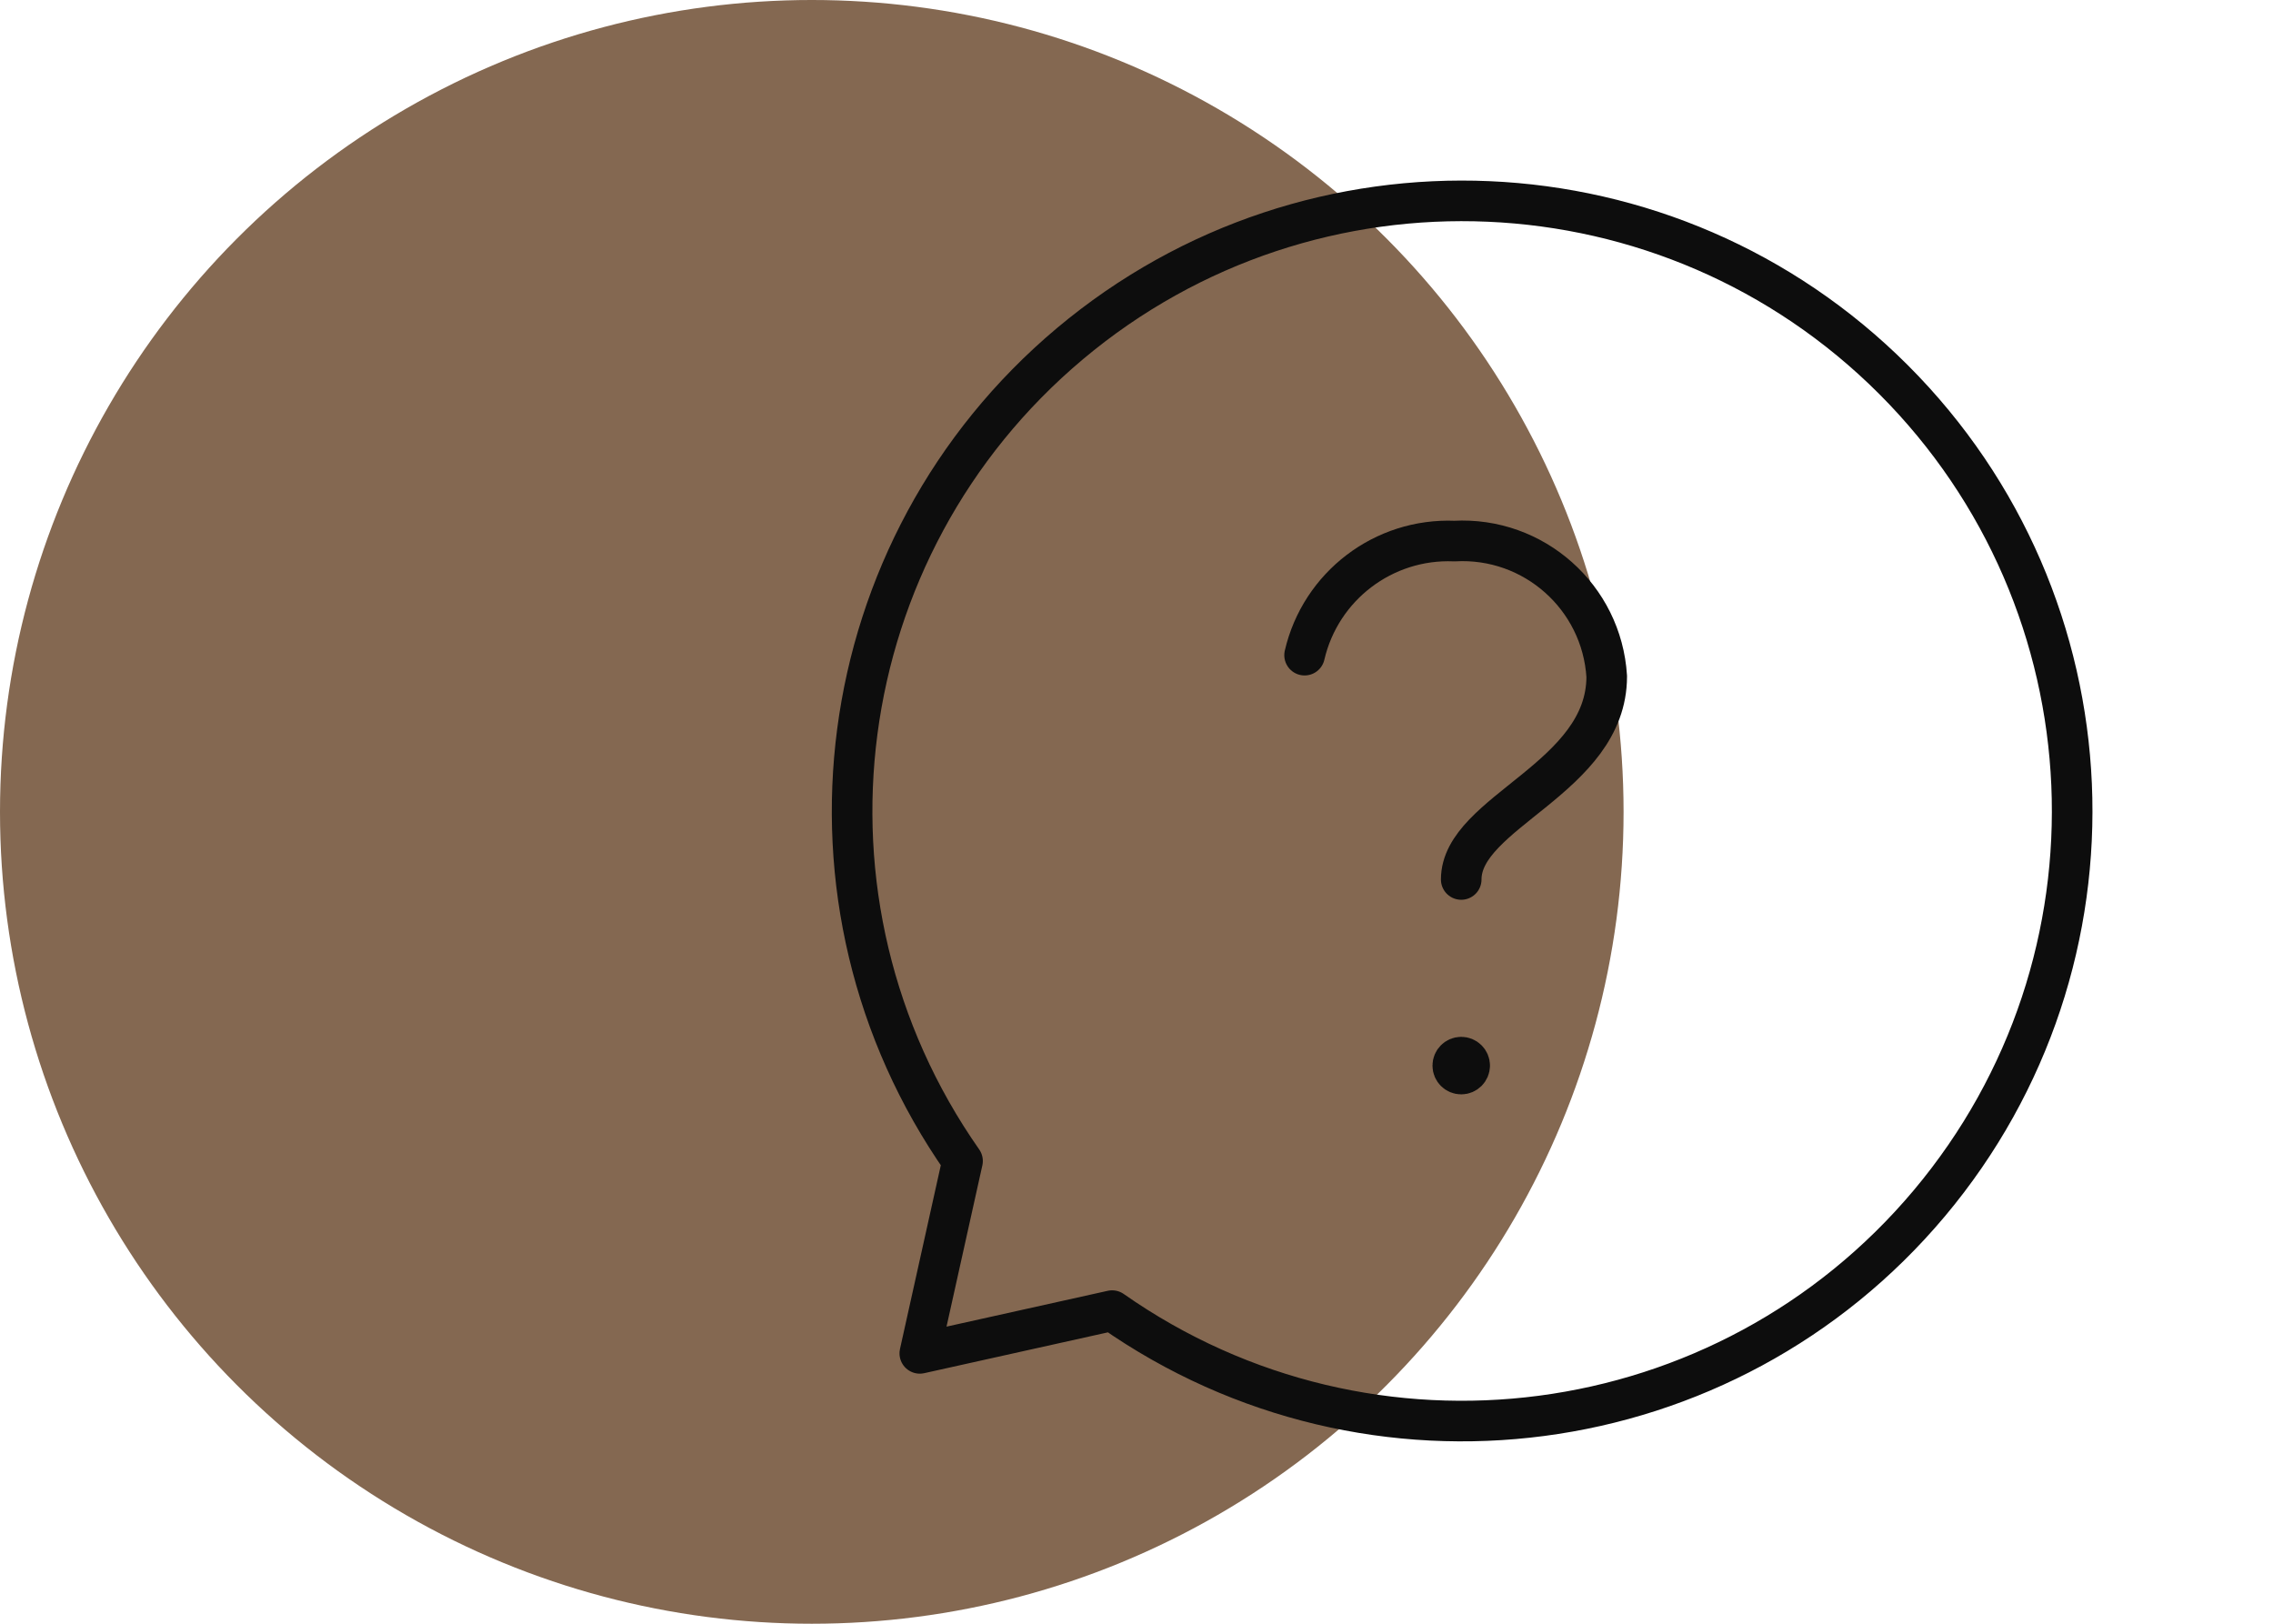
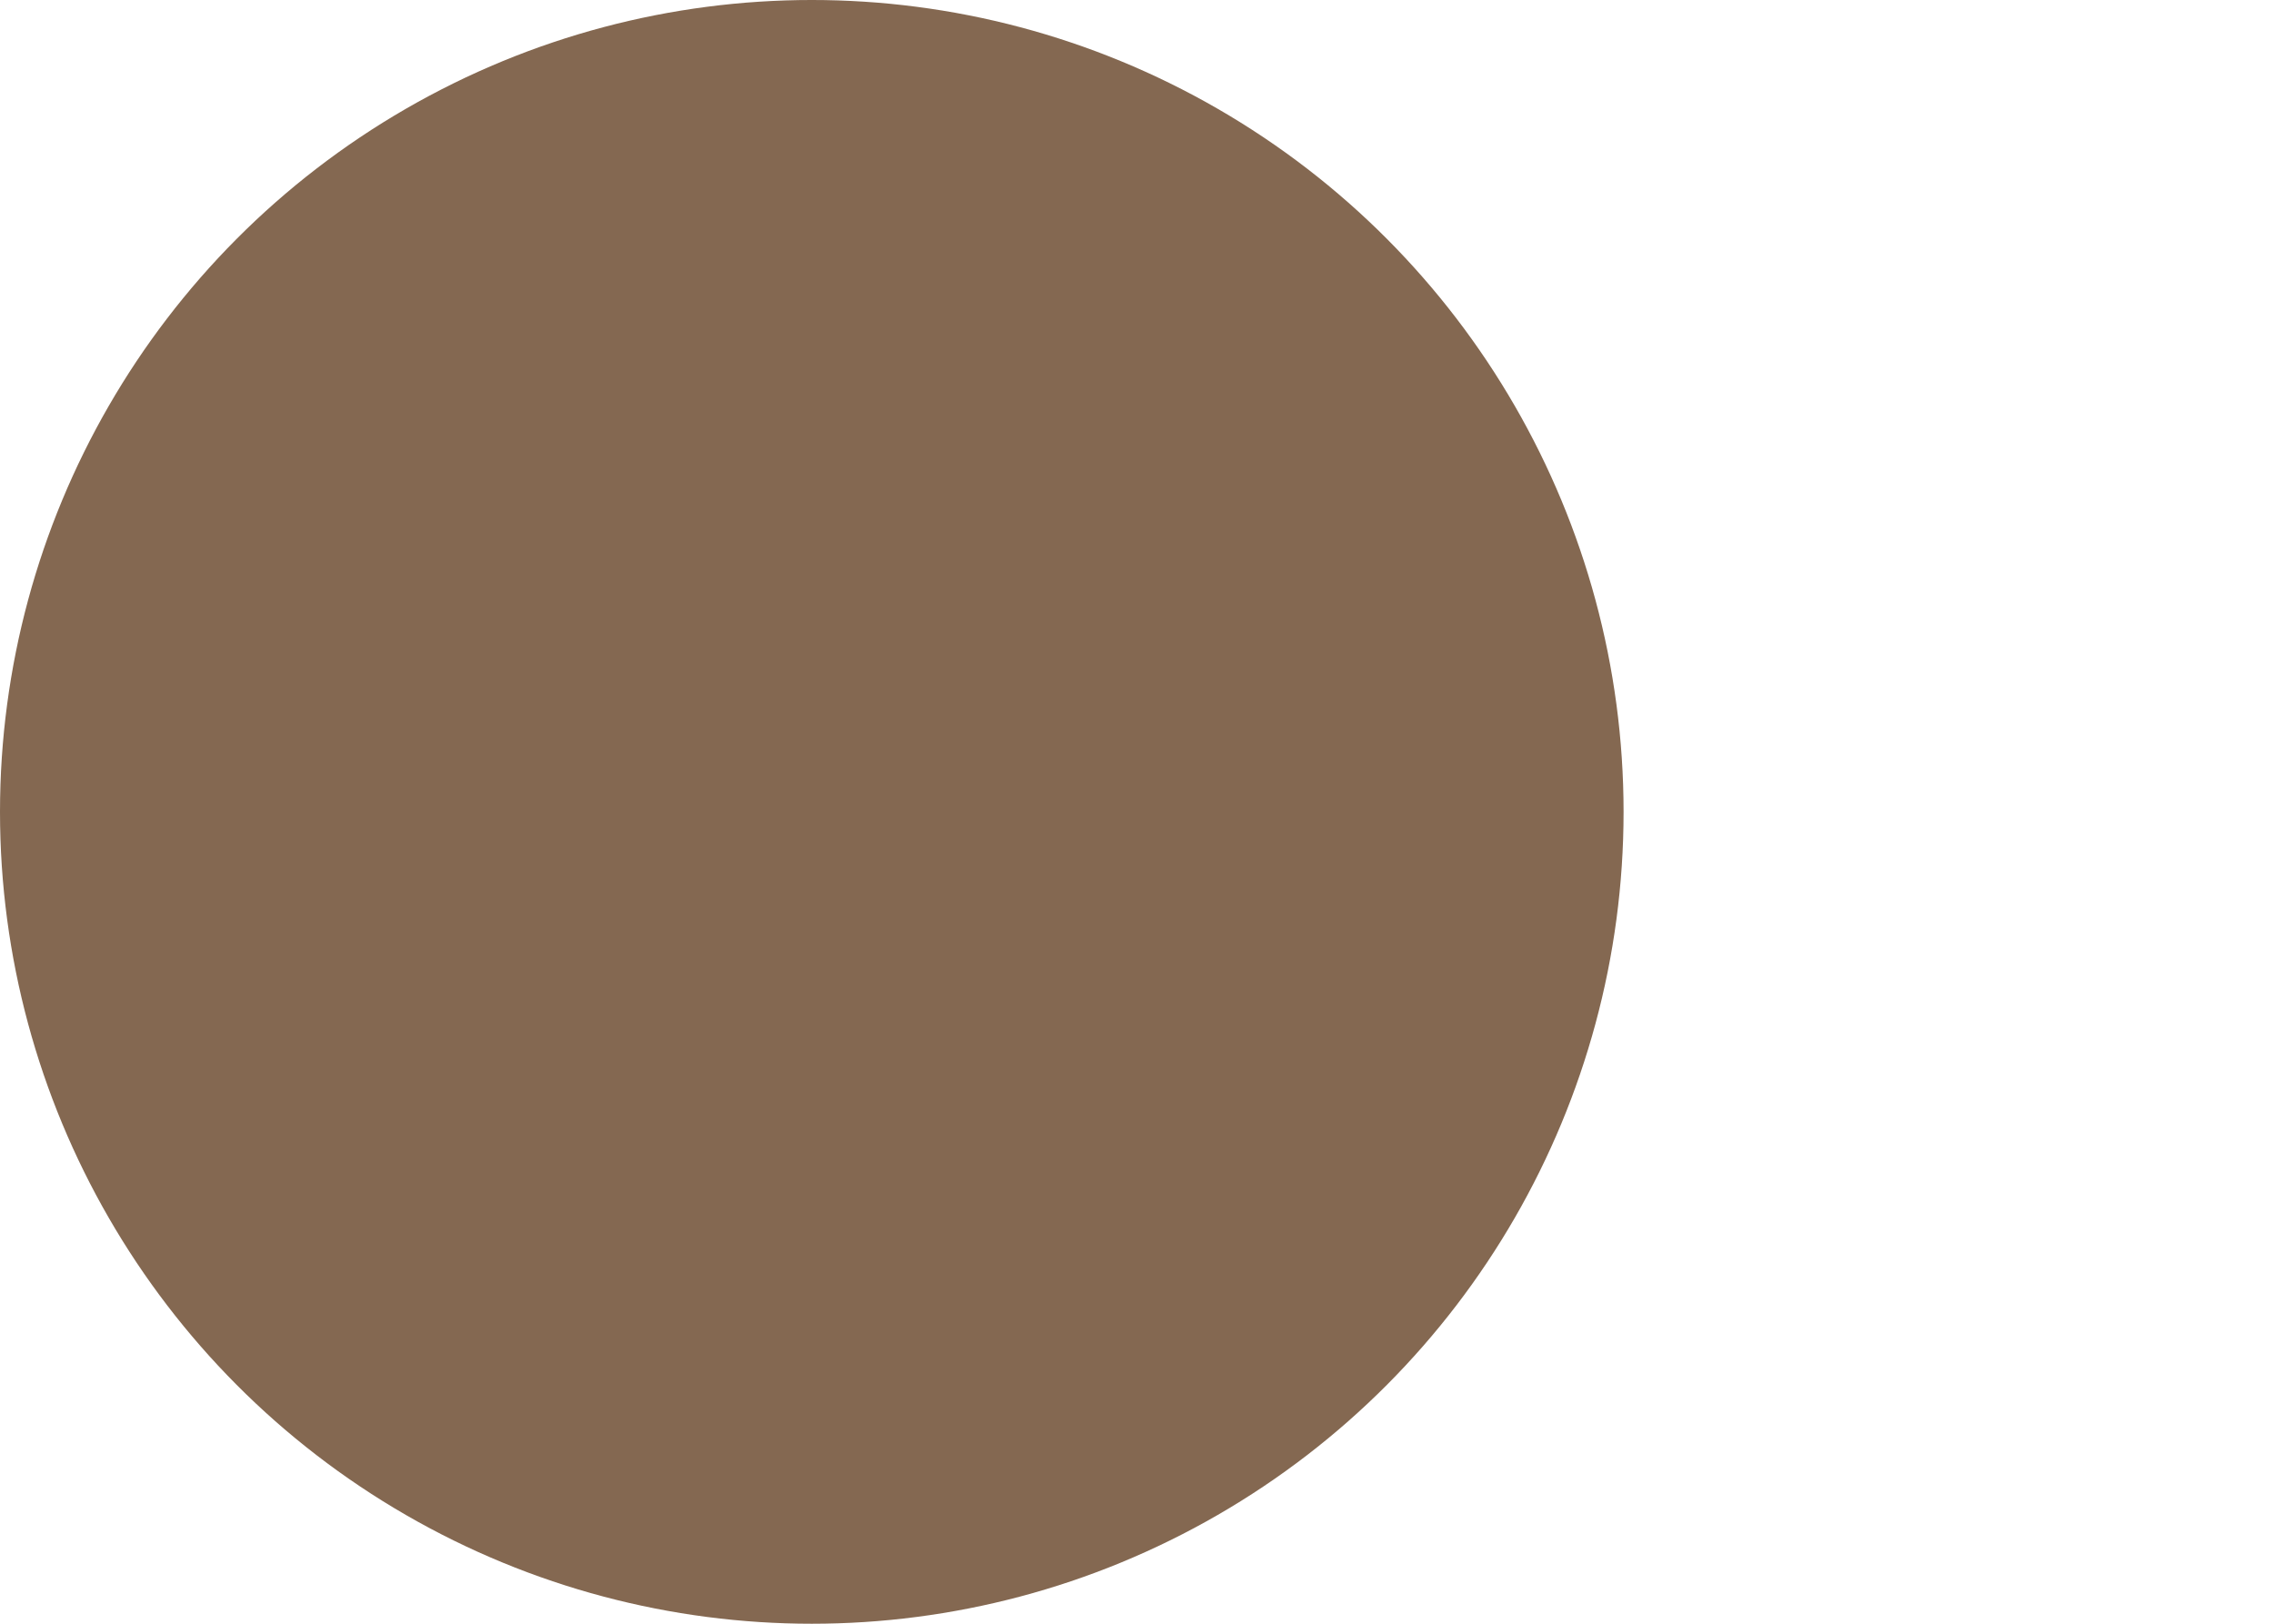
<svg xmlns="http://www.w3.org/2000/svg" width="112" height="80" viewBox="0 0 112 80" fill="none">
  <circle cx="40" cy="40" r="40" fill="#846851" />
-   <path d="M64.282 32.279C65.072 28.874 68.174 26.513 71.666 26.658C75.575 26.441 78.926 29.42 79.17 33.327C79.17 38.342 72 39.996 72 43.331" stroke="#0D0D0D" stroke-width="2" stroke-linecap="round" stroke-linejoin="round" />
-   <path d="M72.417 52.502C72.417 52.732 72.23 52.918 72 52.918C71.77 52.918 71.584 52.732 71.584 52.502C71.584 52.271 71.77 52.085 72 52.084C72.111 52.084 72.217 52.128 72.295 52.207C72.374 52.285 72.418 52.391 72.417 52.502" stroke="#0D0D0D" stroke-width="2" stroke-linecap="round" stroke-linejoin="round" />
-   <path fill-rule="evenodd" clip-rule="evenodd" d="M47.428 57.202C38.484 44.437 40.783 26.952 52.722 16.931C64.661 6.911 82.279 7.679 93.3 18.701C104.322 29.722 105.09 47.34 95.07 59.279C85.049 71.218 67.564 73.517 54.799 64.573L45.322 66.679L47.428 57.202Z" stroke="#0D0D0D" stroke-width="2" stroke-linecap="round" stroke-linejoin="round" />
</svg>